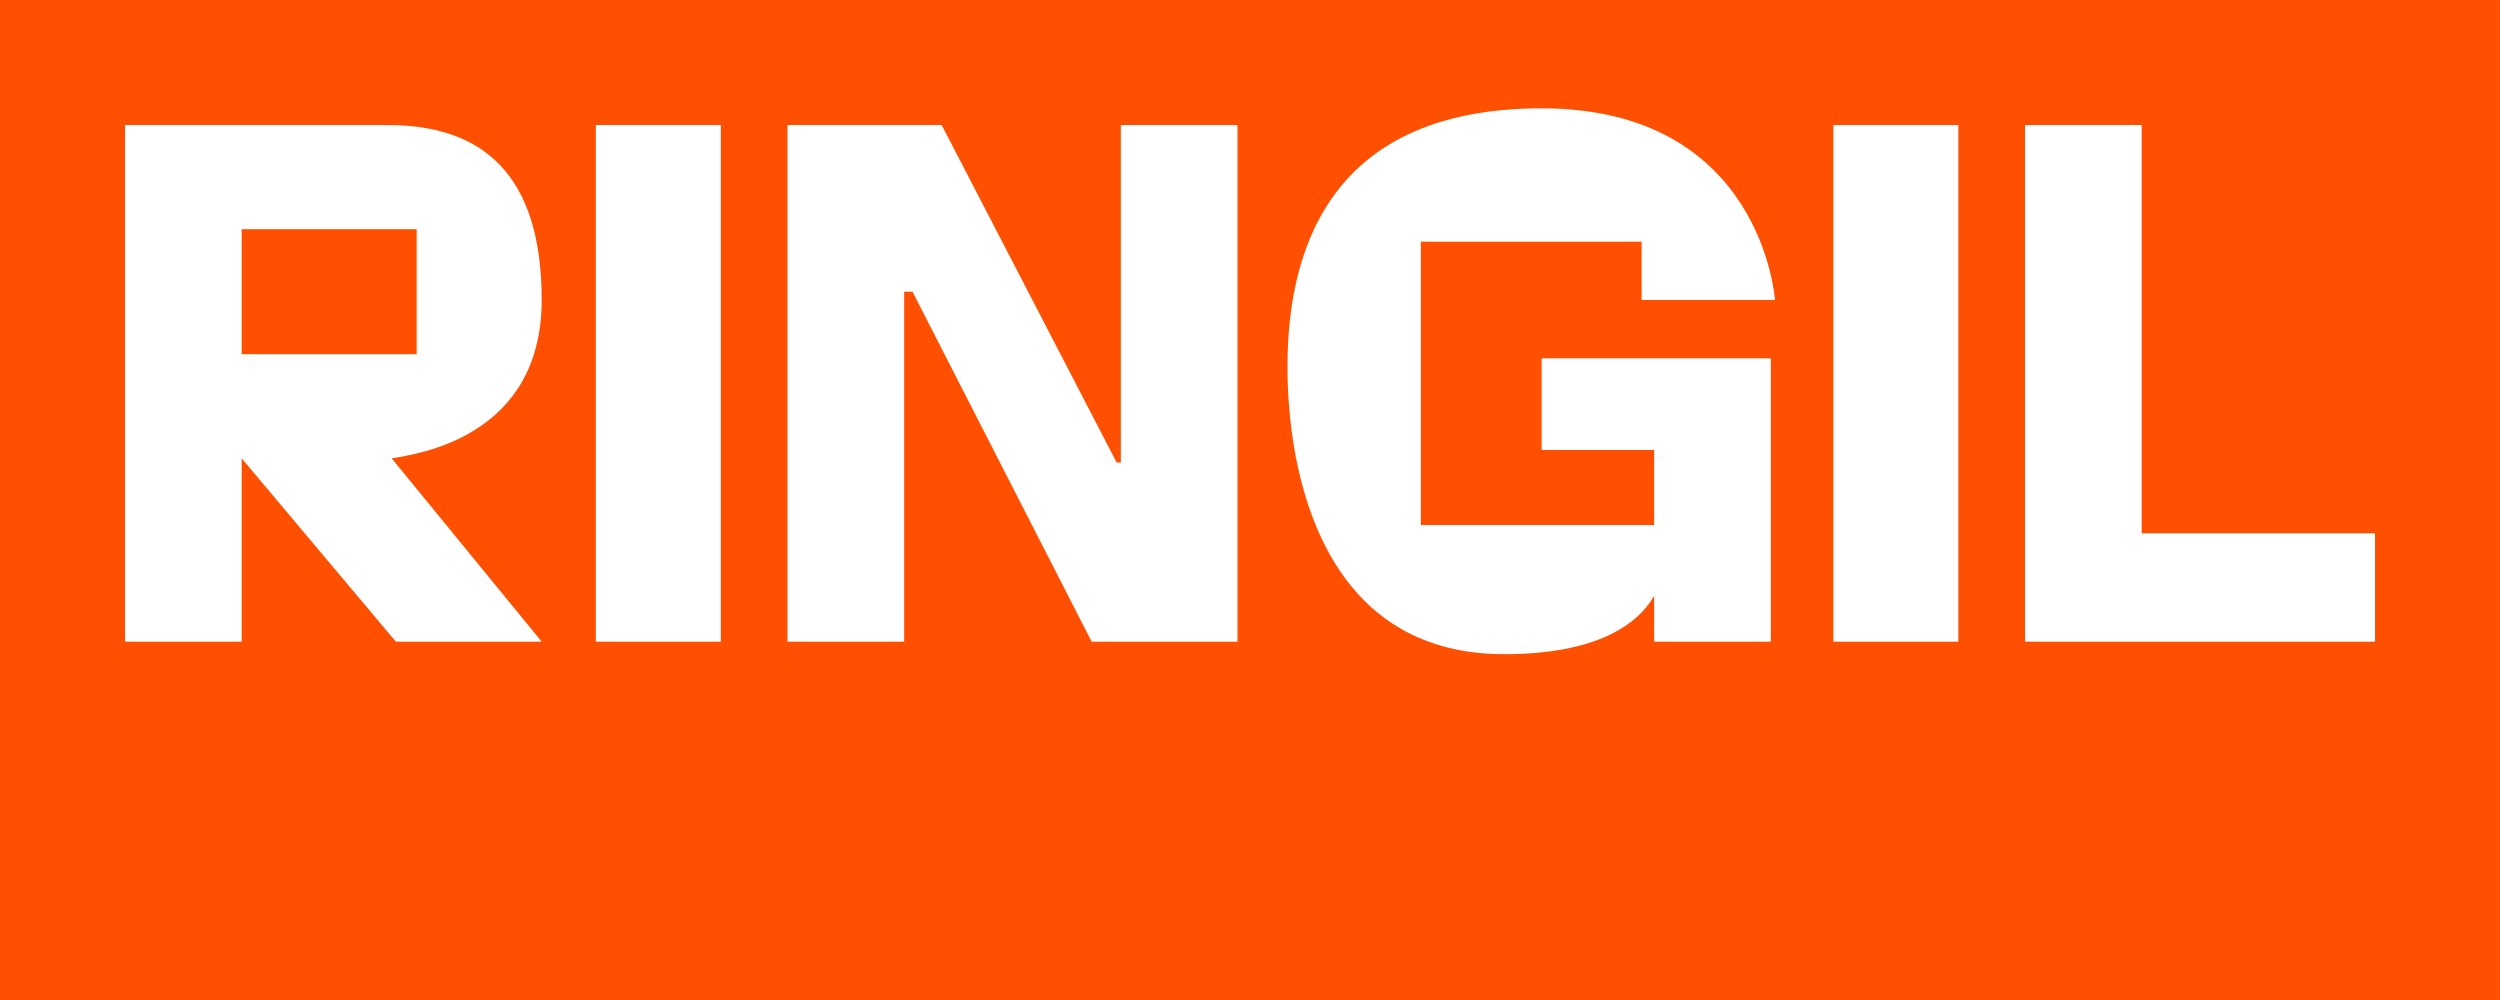
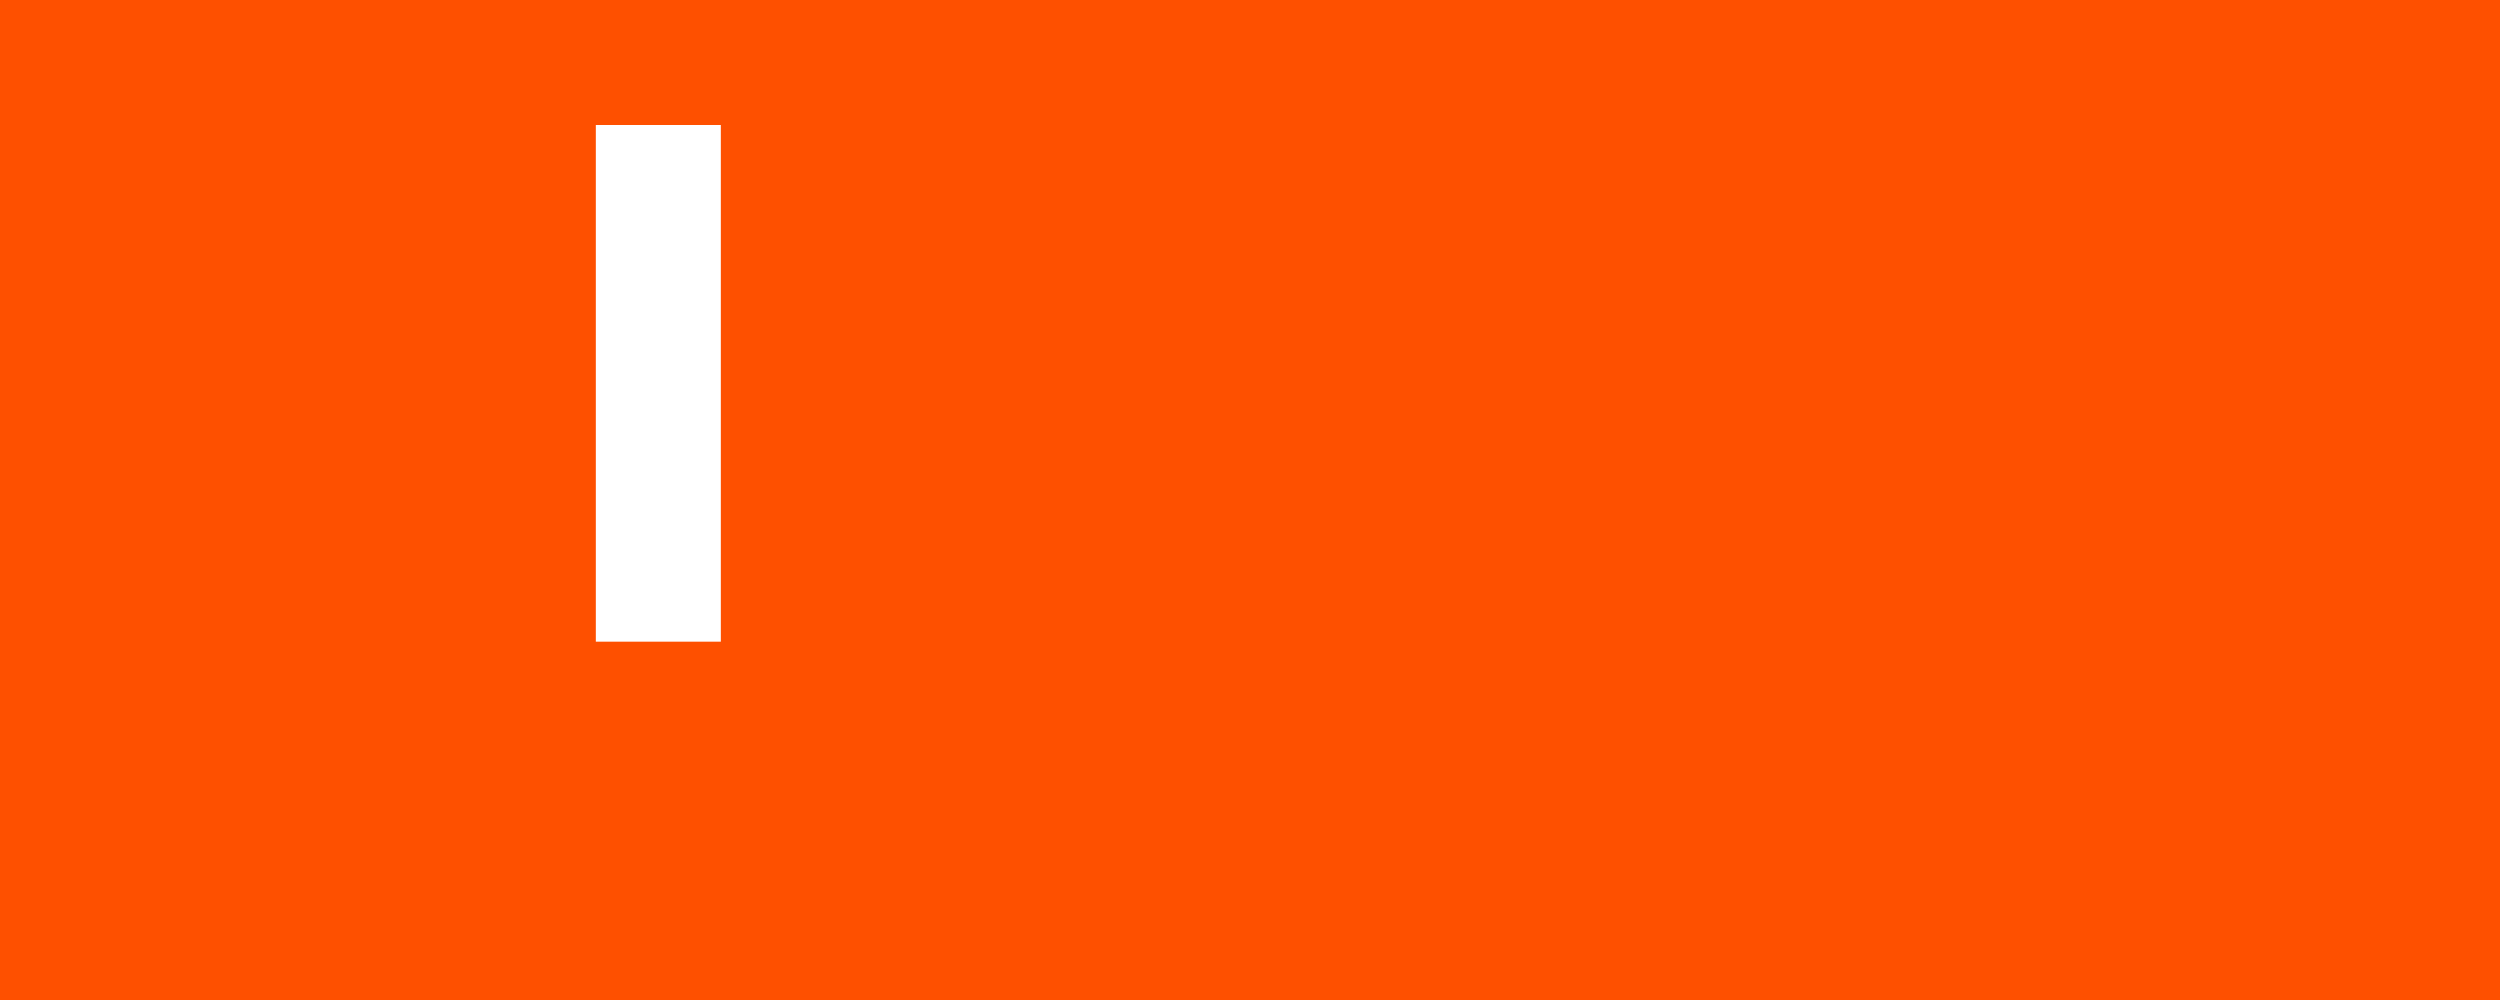
<svg xmlns="http://www.w3.org/2000/svg" width="130" height="52" viewBox="0 0 130 52" fill="none">
  <path d="M130 0H0V52H130V0Z" fill="#FE5000" />
-   <path d="M58.283 24.05H58.066L48.966 6.5H47.016H42.899H40.949V33.367H47.016V15.167H47.449L56.766 33.367H58.283H62.833H64.349V6.5H58.283V24.05Z" fill="white" />
-   <path d="M111.367 6.5H105.301V33.367H107.034H111.367H123.501V27.733H111.367V6.5Z" fill="white" />
  <path d="M37.483 6.5H30.983V33.367H37.483V6.5Z" fill="white" />
-   <path d="M101.833 6.5H95.334V33.367H101.833V6.5Z" fill="white" />
-   <path d="M92.299 15.6C92.299 15.6 91.649 5.633 80.166 5.633C68.683 5.633 66.949 13.65 66.949 19.067C66.949 24.483 68.683 34.017 78.216 34.017C82.983 34.017 85.149 32.5 86.016 30.983V33.367H92.083V19.067V18.633H80.166V23.4H86.016V27.3H73.883V12.567H85.366V15.6H92.299Z" fill="white" />
-   <path d="M28.167 15.6C28.167 9.1 25.133 6.5 20.15 6.5C16.9 6.5 12.567 6.5 12.567 6.5H6.5V33.367H12.567V23.833L20.583 33.367H28.167L20.367 23.833C21.667 23.617 28.167 22.75 28.167 15.6ZM21.667 18.417H12.567V11.917H21.667V18.417Z" fill="white" />
</svg>